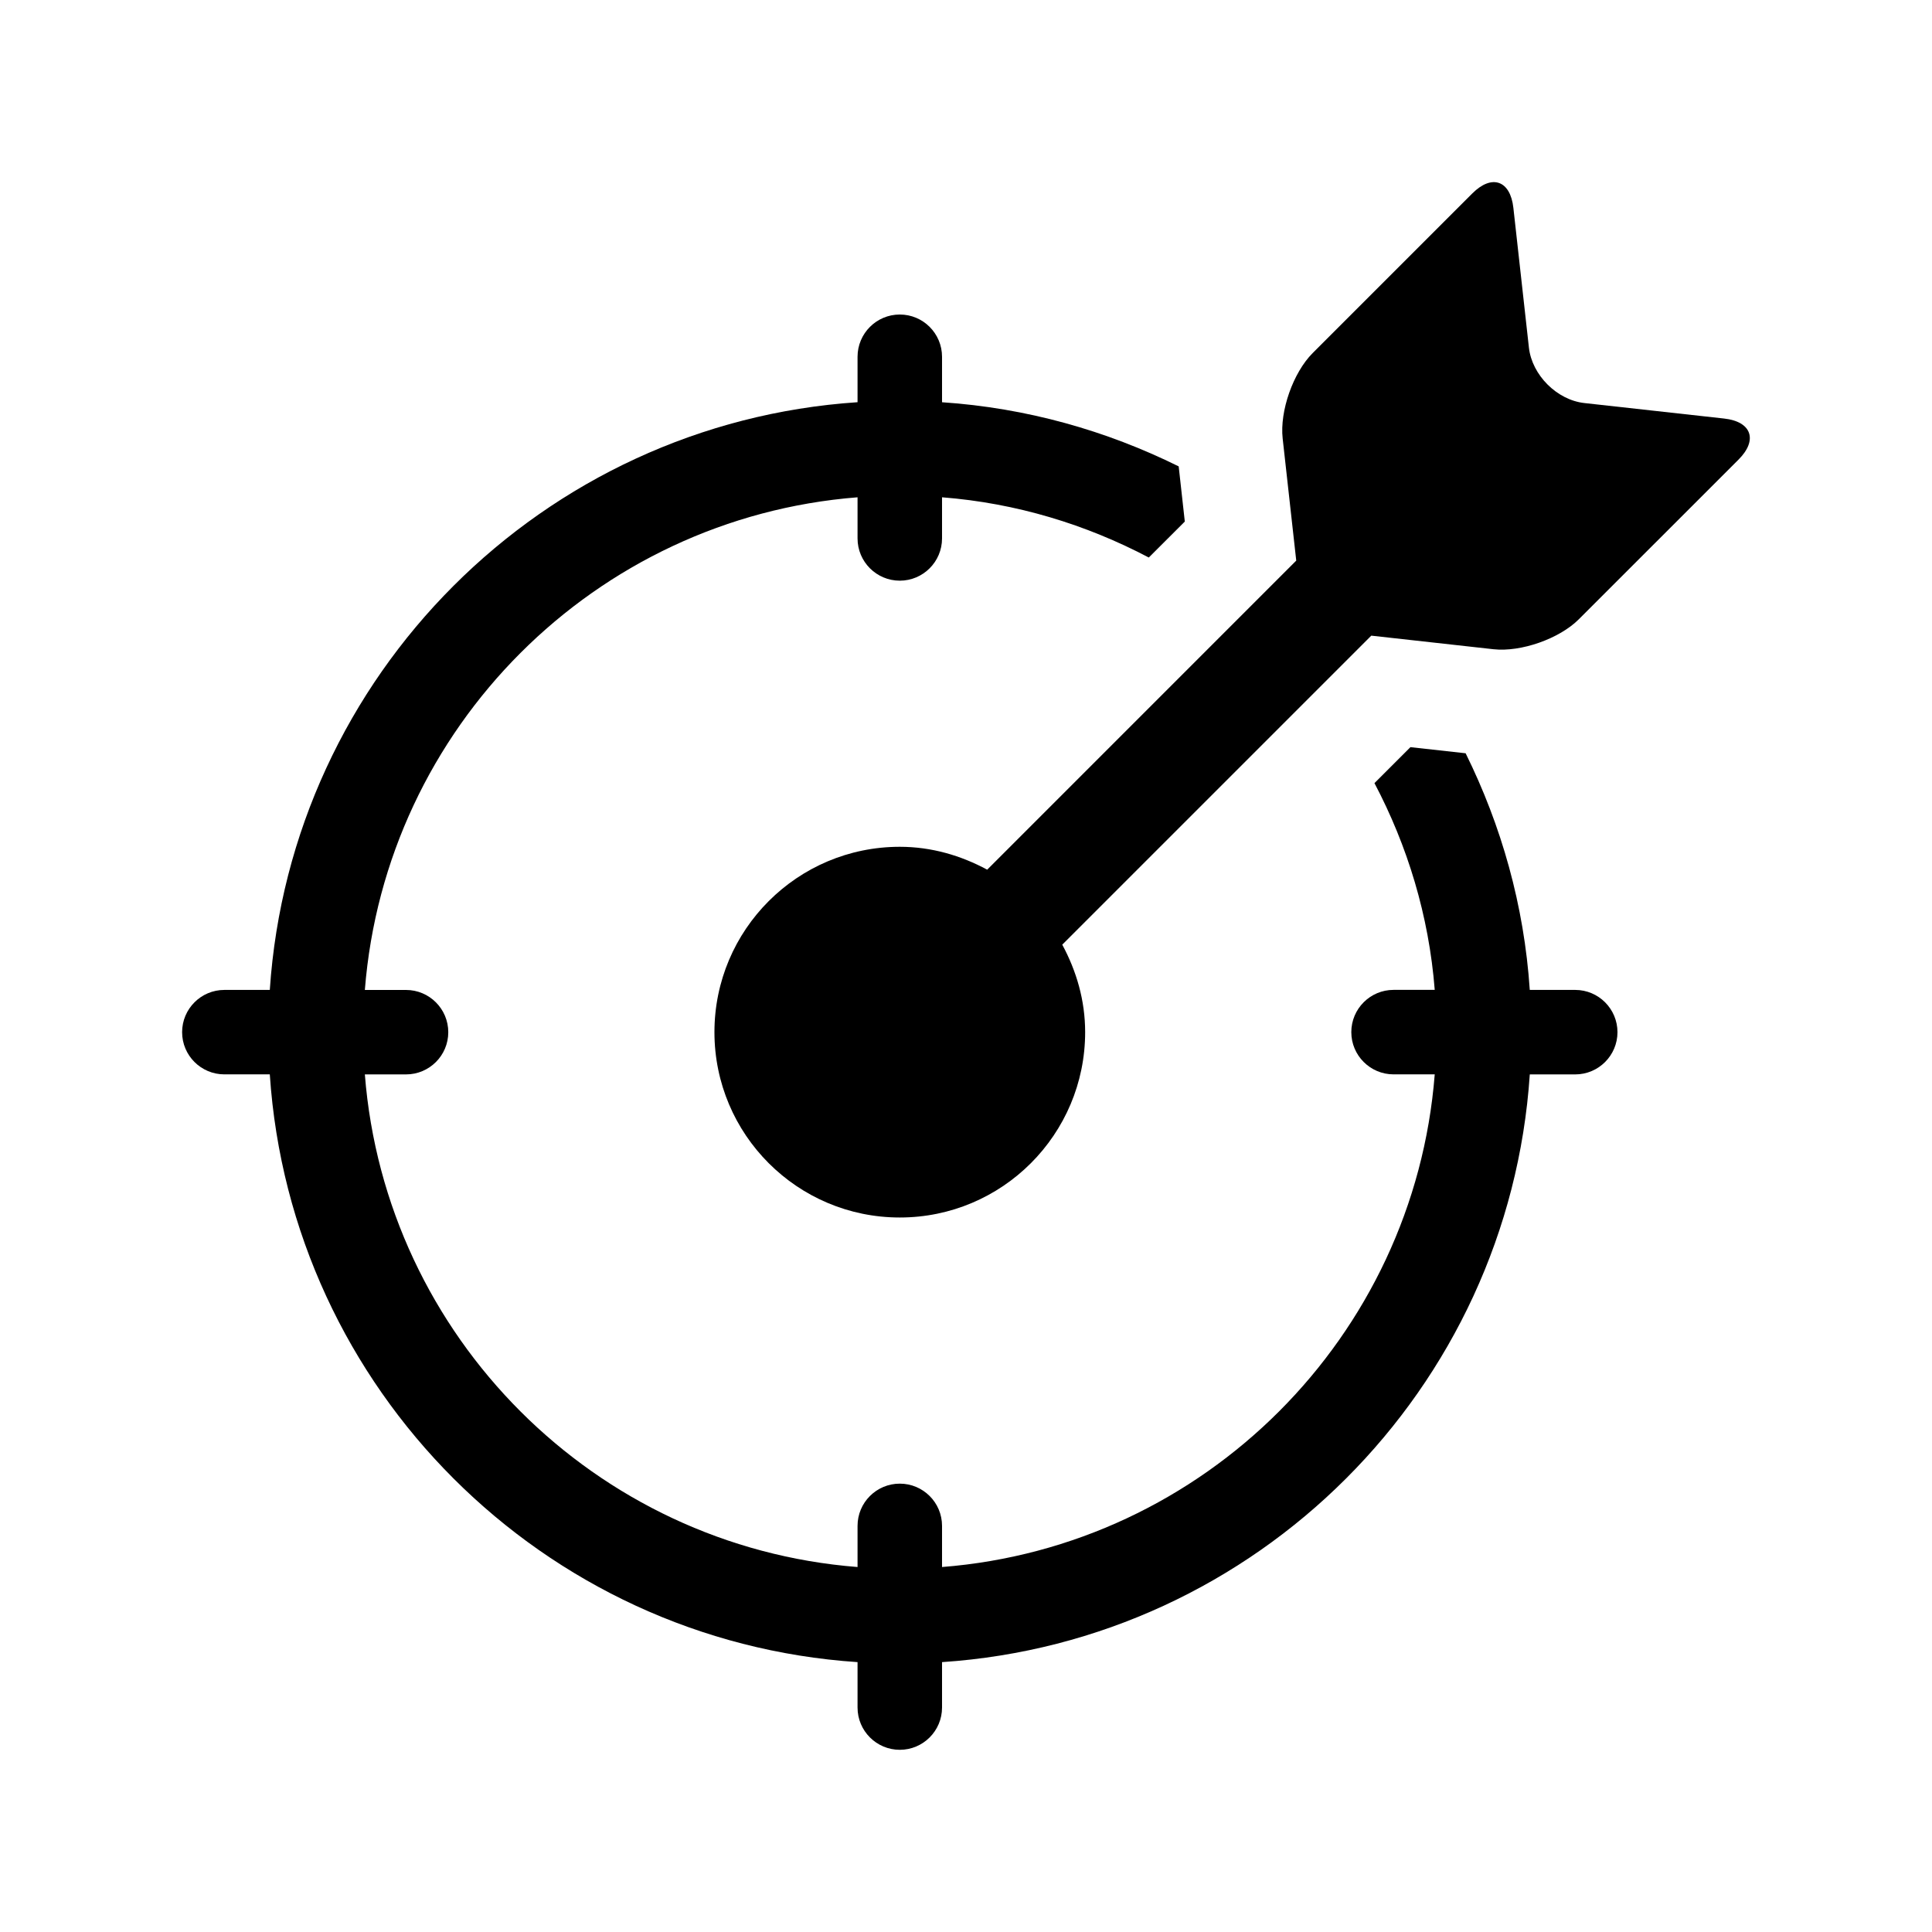
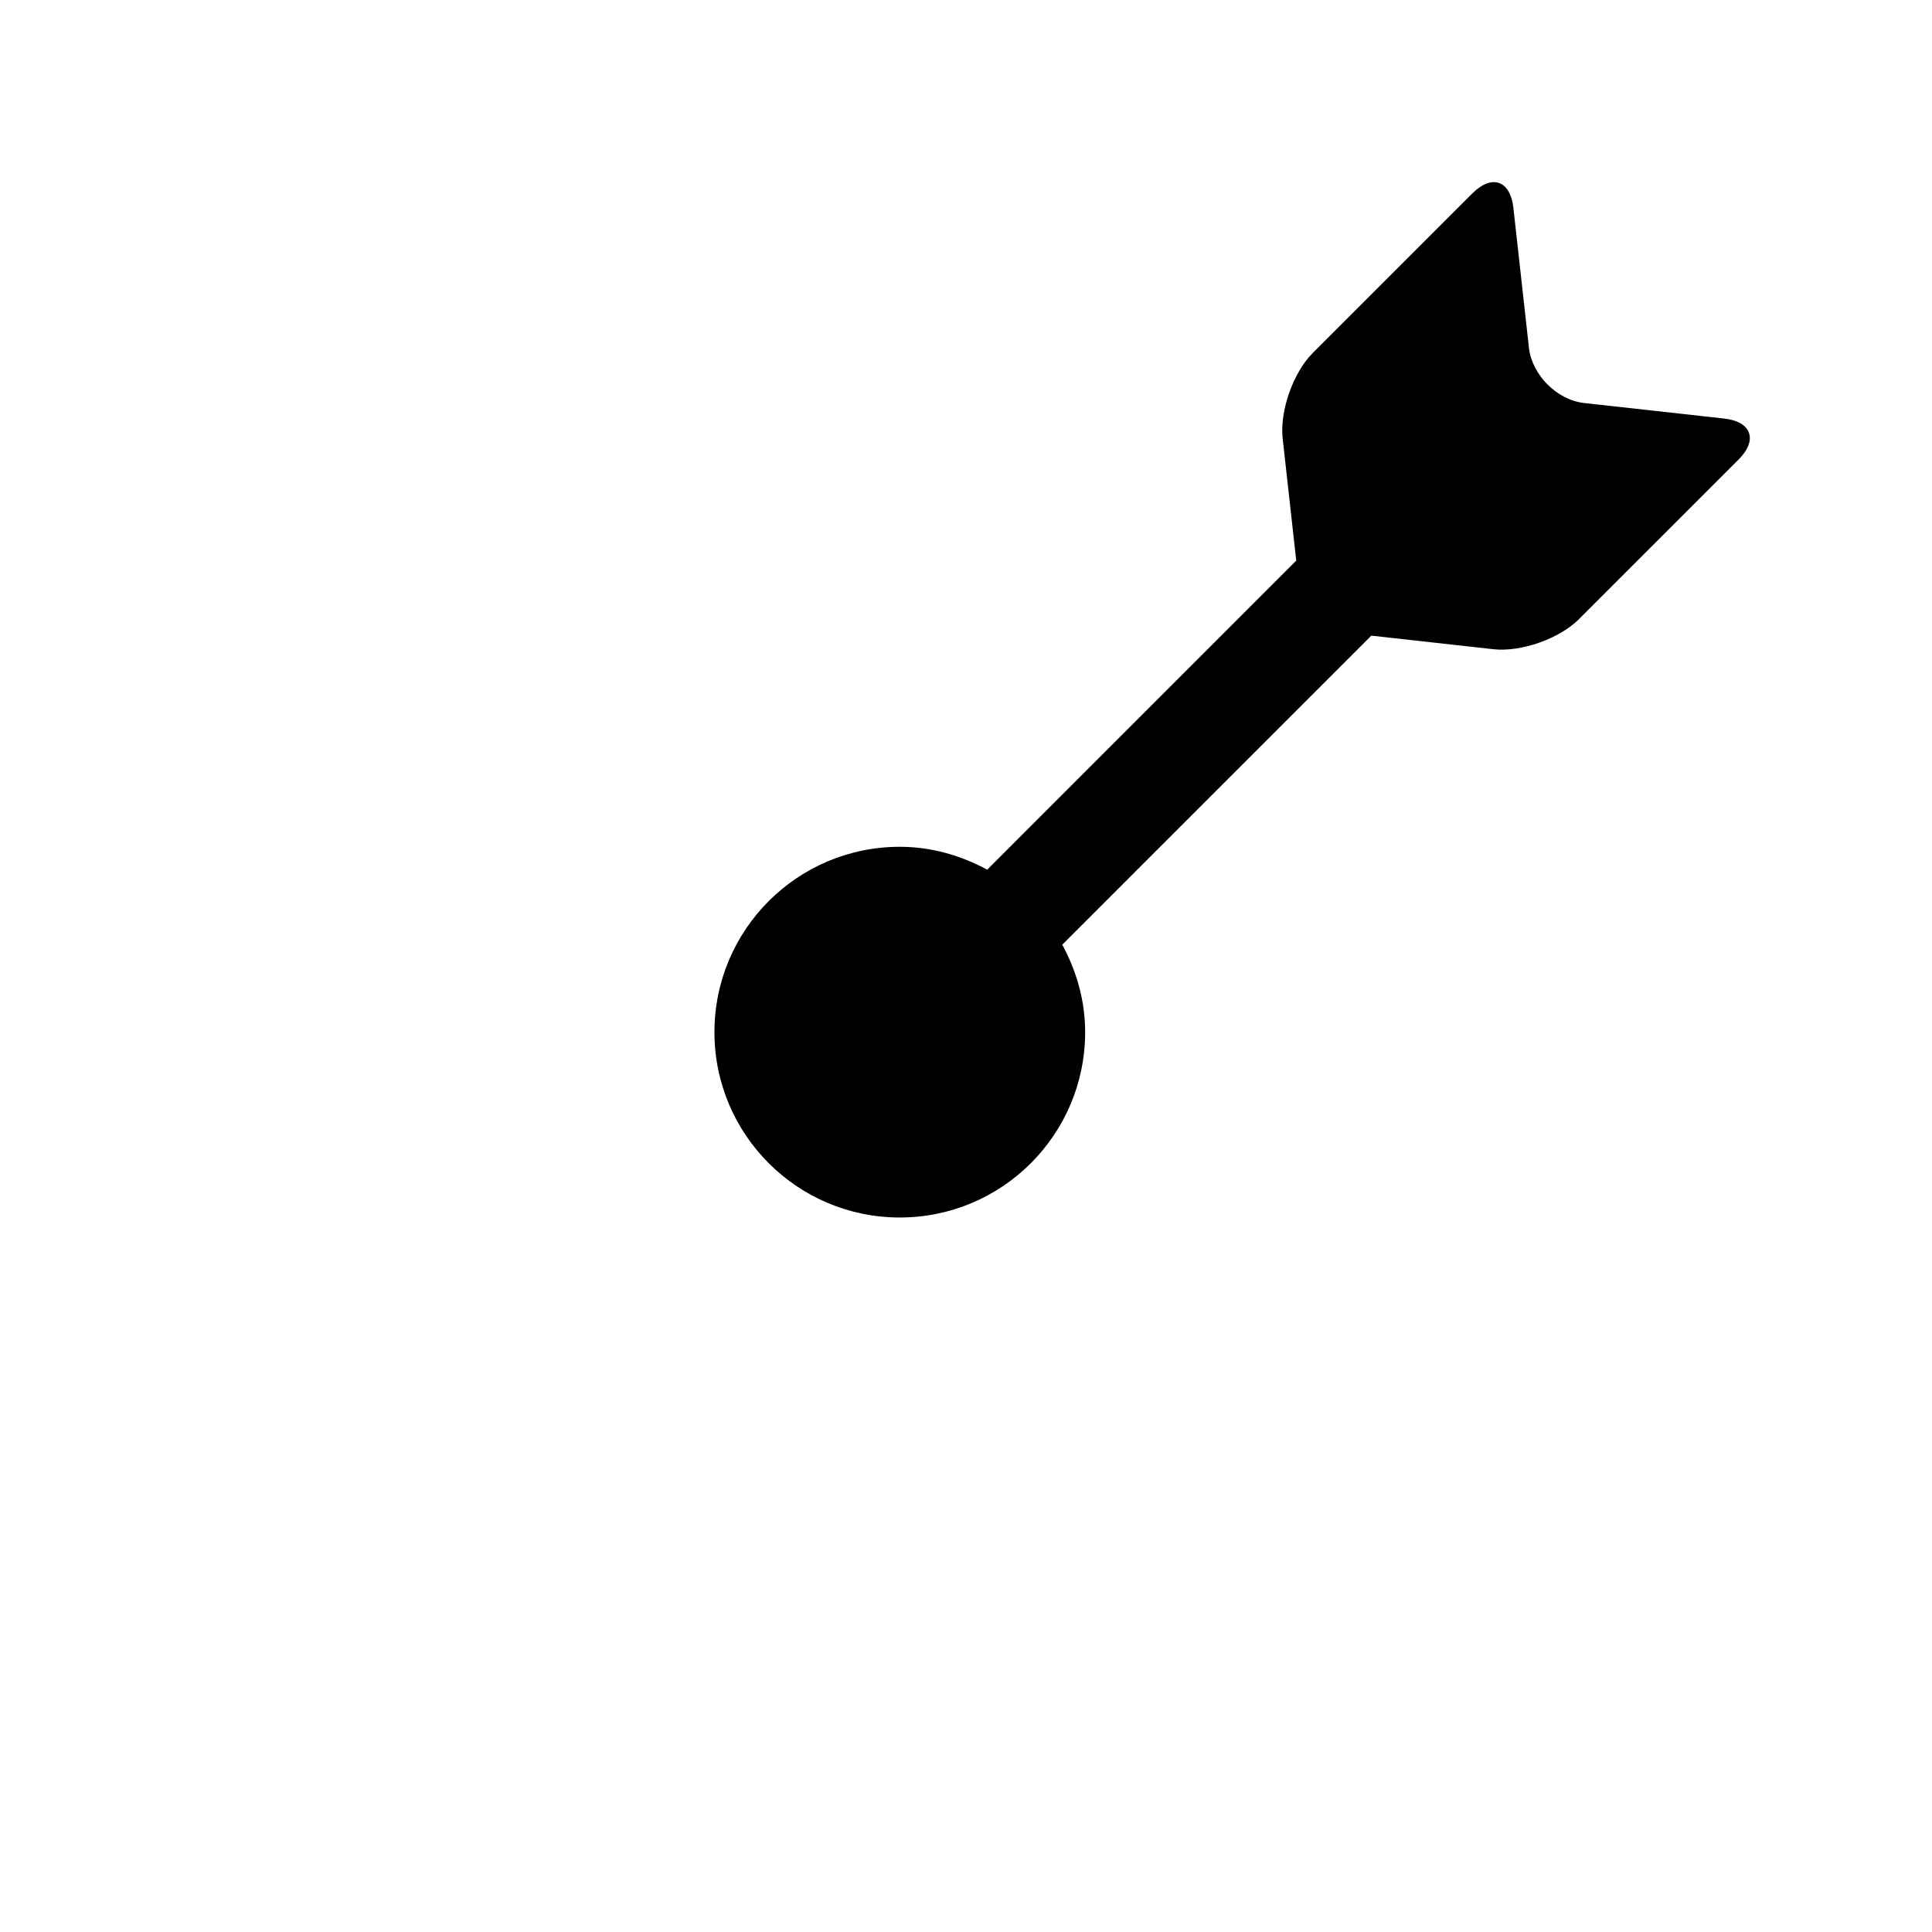
<svg xmlns="http://www.w3.org/2000/svg" fill="#000000" width="800px" height="800px" version="1.1" viewBox="144 144 512 512">
  <g>
-     <path d="m561.45 406.34h-12.043c-1.492-22.418-7.527-43.559-17-62.715l-14.629-1.621-9.531 9.531c8.758 16.617 14.43 35.117 15.973 54.793h-10.914c-6.176 0-11.195 5.019-11.195 11.195s5.019 11.195 11.195 11.195h10.914c-5.461 69.547-61.02 125.11-130.57 130.56v-10.914c0-6.176-5.019-11.184-11.195-11.184s-11.195 5.008-11.195 11.184v10.914c-69.547-5.434-125.12-61-130.57-130.55h10.914c6.176 0 11.195-5.008 11.195-11.184s-5.019-11.195-11.195-11.195h-10.914c5.461-69.547 61.02-125.11 130.57-130.56v10.902c0 6.176 5.019 11.195 11.195 11.195s11.195-5.019 11.195-11.195v-10.902c19.68 1.531 38.18 7.215 54.793 15.961l9.543-9.531-1.621-14.621c-19.145-9.473-40.293-15.496-62.715-17v-12.051c0-6.176-5.019-11.195-11.195-11.195s-11.195 5.019-11.195 11.195v12.043c-83.422 5.551-150.2 72.324-155.76 155.75h-12.043c-6.176 0-11.195 5.019-11.195 11.195s5.019 11.184 11.195 11.184h12.043c5.551 83.43 72.328 150.21 155.76 155.76v12.043c0 6.176 5.019 11.195 11.195 11.195s11.195-5.019 11.195-11.195v-12.043c83.43-5.551 150.21-72.328 155.76-155.75h12.043c6.176 0 11.195-5.019 11.195-11.195-0.004-6.176-5.023-11.195-11.199-11.195z" />
    <path d="m600.93 254.92-37.059-4.109c-7.266-0.805-13.875-7.418-14.691-14.68l-4.121-37.059c-0.805-7.273-5.703-8.988-10.871-3.82l-42.328 42.328c-5.168 5.18-8.746 15.348-7.941 22.621l3.598 32.363-81.898 81.91c-6.934-3.738-14.742-6.066-23.164-6.066-27.125 0-49.121 21.996-49.121 49.121s21.996 49.121 49.121 49.121 49.121-21.996 49.121-49.121c0-8.434-2.316-16.242-6.066-23.184l81.898-81.891 32.375 3.598c7.266 0.805 17.453-2.769 22.621-7.941l42.328-42.32c5.176-5.168 3.461-10.066-3.801-10.871z" />
  </g>
</svg>